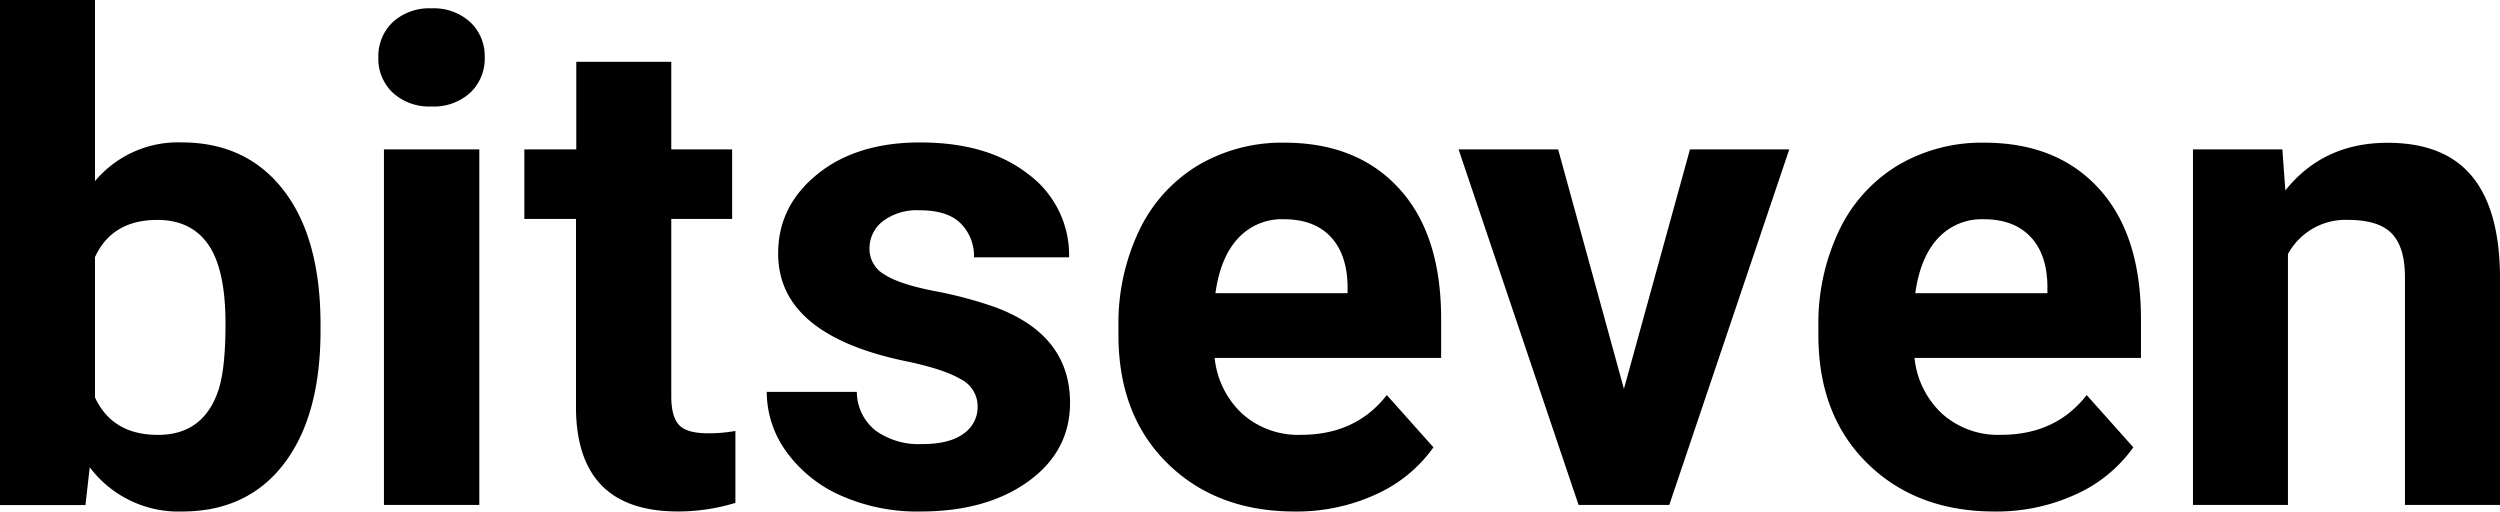
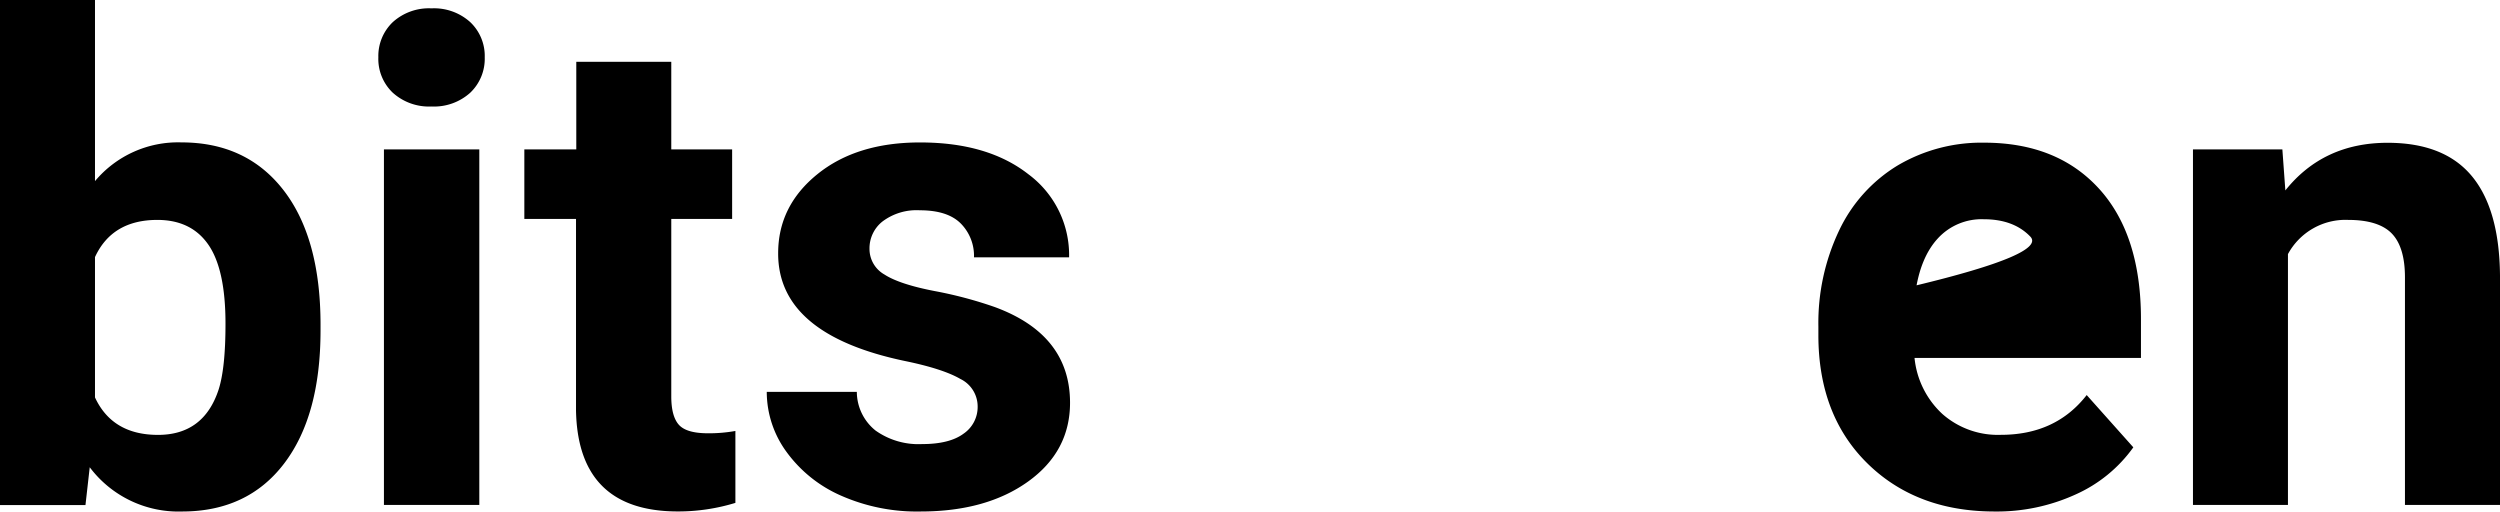
<svg xmlns="http://www.w3.org/2000/svg" viewBox="0 0 451.9 92.46">
  <title>bitseven-logo-black</title>
  <g id="Ebene_2" data-name="Ebene 2">
    <g id="Ebene_1-2" data-name="Ebene 1">
      <path d="M57.94,59.72q0,15.45-6.6,24.09T32.92,92.46a20.07,20.07,0,0,1-16.7-8l-.77,6.83H0V0H17.17V32.74a19.57,19.57,0,0,1,15.63-7q11.76,0,18.45,8.64t6.69,24.34ZM40.76,58.47q0-9.75-3.09-14.23t-9.21-4.49q-8.19,0-11.29,6.72V71.84q3.15,6.78,11.41,6.77t10.94-8.2Q40.77,66.5,40.76,58.47Z" />
      <path d="M68.39,10.34A8.46,8.46,0,0,1,71,4a9.72,9.72,0,0,1,7-2.49A9.74,9.74,0,0,1,85,4a8.41,8.41,0,0,1,2.62,6.36A8.47,8.47,0,0,1,85,16.76a9.76,9.76,0,0,1-7,2.49,9.76,9.76,0,0,1-7-2.49A8.43,8.43,0,0,1,68.39,10.34ZM86.64,91.27H69.4V27H86.64Z" />
      <path d="M121.34,11.17V27h11V39.57h-11V71.66q0,3.57,1.36,5.11t5.23,1.55a27,27,0,0,0,5-.42v13a35.29,35.29,0,0,1-10.39,1.55q-18.07,0-18.42-18.24V39.57H94.78V27h9.39V11.17Z" />
      <path d="M176.72,73.5a5.53,5.53,0,0,0-3.12-5q-3.12-1.82-10-3.24-23-4.81-22.94-19.49,0-8.55,7.1-14.29t18.57-5.73q12.24,0,19.58,5.76a18.19,18.19,0,0,1,7.34,15H176.06a8.31,8.31,0,0,0-2.37-6.09c-1.59-1.61-4.06-2.41-7.43-2.41a10.24,10.24,0,0,0-6.71,2,6.18,6.18,0,0,0-2.38,5,5.3,5.3,0,0,0,2.7,4.61c1.8,1.17,4.85,2.18,9.12,3a74.23,74.23,0,0,1,10.82,2.88q13.6,5,13.61,17.29,0,8.79-7.55,14.23t-19.49,5.44A34,34,0,0,1,152,89.58a24.09,24.09,0,0,1-9.84-7.91,18.38,18.38,0,0,1-3.56-10.84h16.28a9,9,0,0,0,3.39,7,13.4,13.4,0,0,0,8.44,2.44c3.28,0,5.77-.63,7.45-1.87A5.83,5.83,0,0,0,176.72,73.5Z" />
-       <path d="M234.06,92.46q-14.15,0-23-8.68t-8.89-23.11V59a38.93,38.93,0,0,1,3.74-17.32A27.51,27.51,0,0,1,216.5,29.92a29.8,29.8,0,0,1,15.66-4.13q13.18,0,20.77,8.32T260.5,57.7v7H219.56a16,16,0,0,0,5,10.1,15.17,15.17,0,0,0,10.61,3.8q9.92,0,15.51-7.19l8.43,9.45a25.73,25.73,0,0,1-10.45,8.53A34.33,34.33,0,0,1,234.06,92.46Zm-2-52.83a10.73,10.73,0,0,0-8.29,3.47c-2.12,2.3-3.48,5.61-4.07,9.9h23.89V51.63q-.12-5.73-3.09-8.86T232.1,39.63Z" />
-       <path d="M293.54,70.29,305.48,27h17.95L301.74,91.27h-16.4L263.65,27h18Z" />
-       <path d="M360.57,92.46q-14.15,0-23-8.68t-8.88-23.11V59a38.93,38.93,0,0,1,3.74-17.32A27.45,27.45,0,0,1,343,29.92a29.78,29.78,0,0,1,15.66-4.13q13.18,0,20.76,8.32T387,57.7v7H346.07a15.92,15.92,0,0,0,5,10.1,15.16,15.16,0,0,0,10.61,3.8q9.92,0,15.51-7.19l8.43,9.45a25.7,25.7,0,0,1-10.46,8.53A34.25,34.25,0,0,1,360.57,92.46Zm-2-52.83a10.73,10.73,0,0,0-8.29,3.47c-2.12,2.3-3.48,5.61-4.07,9.9h23.88V51.63Q370,45.9,367,42.77T358.61,39.63Z" />
+       <path d="M360.57,92.46q-14.15,0-23-8.68t-8.88-23.11V59a38.93,38.93,0,0,1,3.74-17.32A27.45,27.45,0,0,1,343,29.92a29.78,29.78,0,0,1,15.66-4.13q13.18,0,20.76,8.32T387,57.7v7H346.07a15.92,15.92,0,0,0,5,10.1,15.16,15.16,0,0,0,10.61,3.8q9.92,0,15.51-7.19l8.43,9.45a25.7,25.7,0,0,1-10.46,8.53A34.25,34.25,0,0,1,360.57,92.46Zm-2-52.83a10.73,10.73,0,0,0-8.29,3.47c-2.12,2.3-3.48,5.61-4.07,9.9V51.63Q370,45.9,367,42.77T358.61,39.63Z" />
      <path d="M412.56,27l.54,7.42q6.88-8.61,18.48-8.61,10.21,0,15.21,6t5.11,18V91.27H434.72V50.15c0-3.64-.79-6.29-2.37-7.93s-4.22-2.47-7.9-2.47a11.82,11.82,0,0,0-10.88,6.18V91.27H396.4V27Z" />
    </g>
  </g>
</svg>